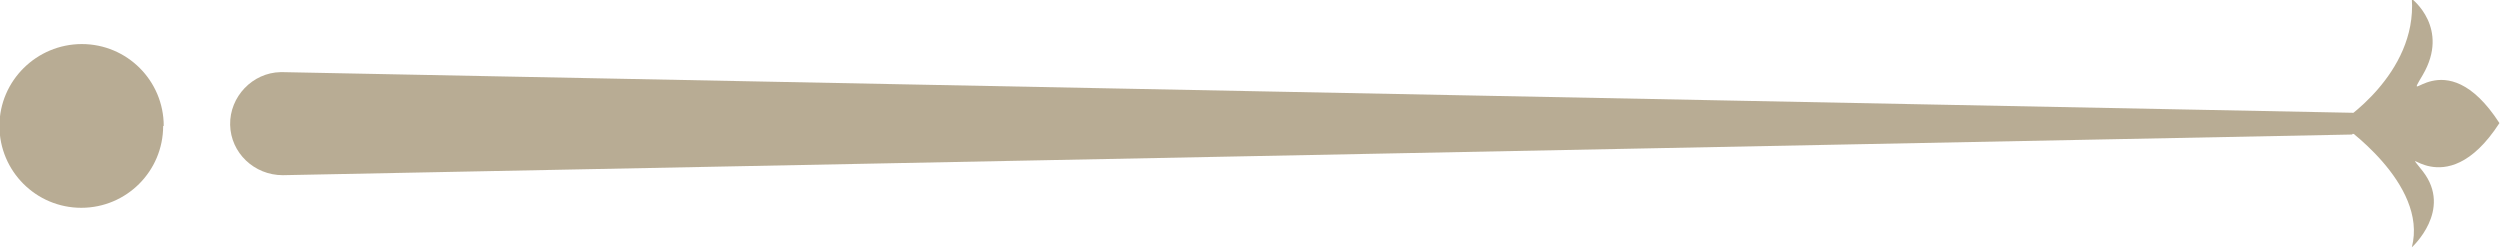
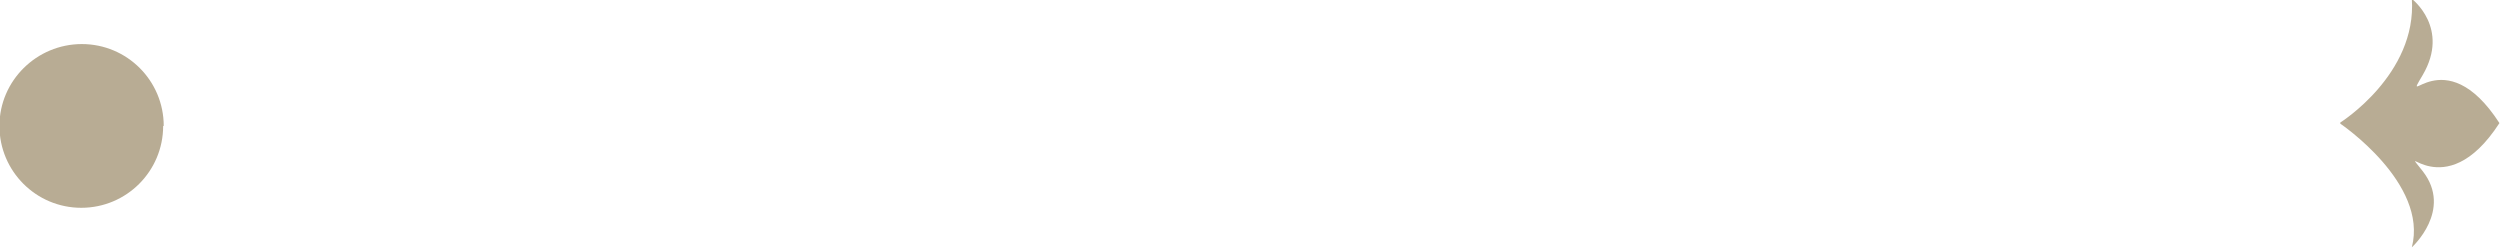
<svg xmlns="http://www.w3.org/2000/svg" width="110" height="11" viewBox="0 0 110 11" fill="none">
  <g clip-path="url(#clip0_224_13913)">
-     <path d="M103.501 5.919L12.443 7.708C11.184 7.708 10.151 6.725 10.126 5.491C10.101 4.257 11.108 3.199 12.343 3.174C12.368 3.174 12.393 3.174 12.443 3.174L103.501 4.962C103.753 4.962 103.98 5.189 103.955 5.441C103.955 5.693 103.753 5.894 103.501 5.894V5.919Z" fill="#B8AC94" />
    <path d="M7.179 5.541C7.179 7.531 5.567 9.143 3.577 9.143C1.587 9.143 -0.025 7.531 -0.025 5.541C-0.025 3.552 1.612 1.939 3.602 1.939C5.592 1.939 7.204 3.552 7.204 5.541H7.179Z" fill="#B8AC94" />
    <path d="M102.973 5.441C102.973 5.441 106.852 8.061 106.121 10.882C106.121 10.882 107.935 9.244 106.6 7.532C105.416 6.02 107.532 9.194 109.975 5.416C107.532 1.637 105.617 4.962 106.6 3.3C107.809 1.234 106.121 -0.05 106.121 -0.05C106.348 3.275 102.973 5.391 102.973 5.391V5.441Z" fill="#B8AC94" />
  </g>
  <defs>
    <clipPath id="clip0_224_13913">
      <rect width="110" height="10.907" fill="white" />
    </clipPath>
  </defs>
</svg>